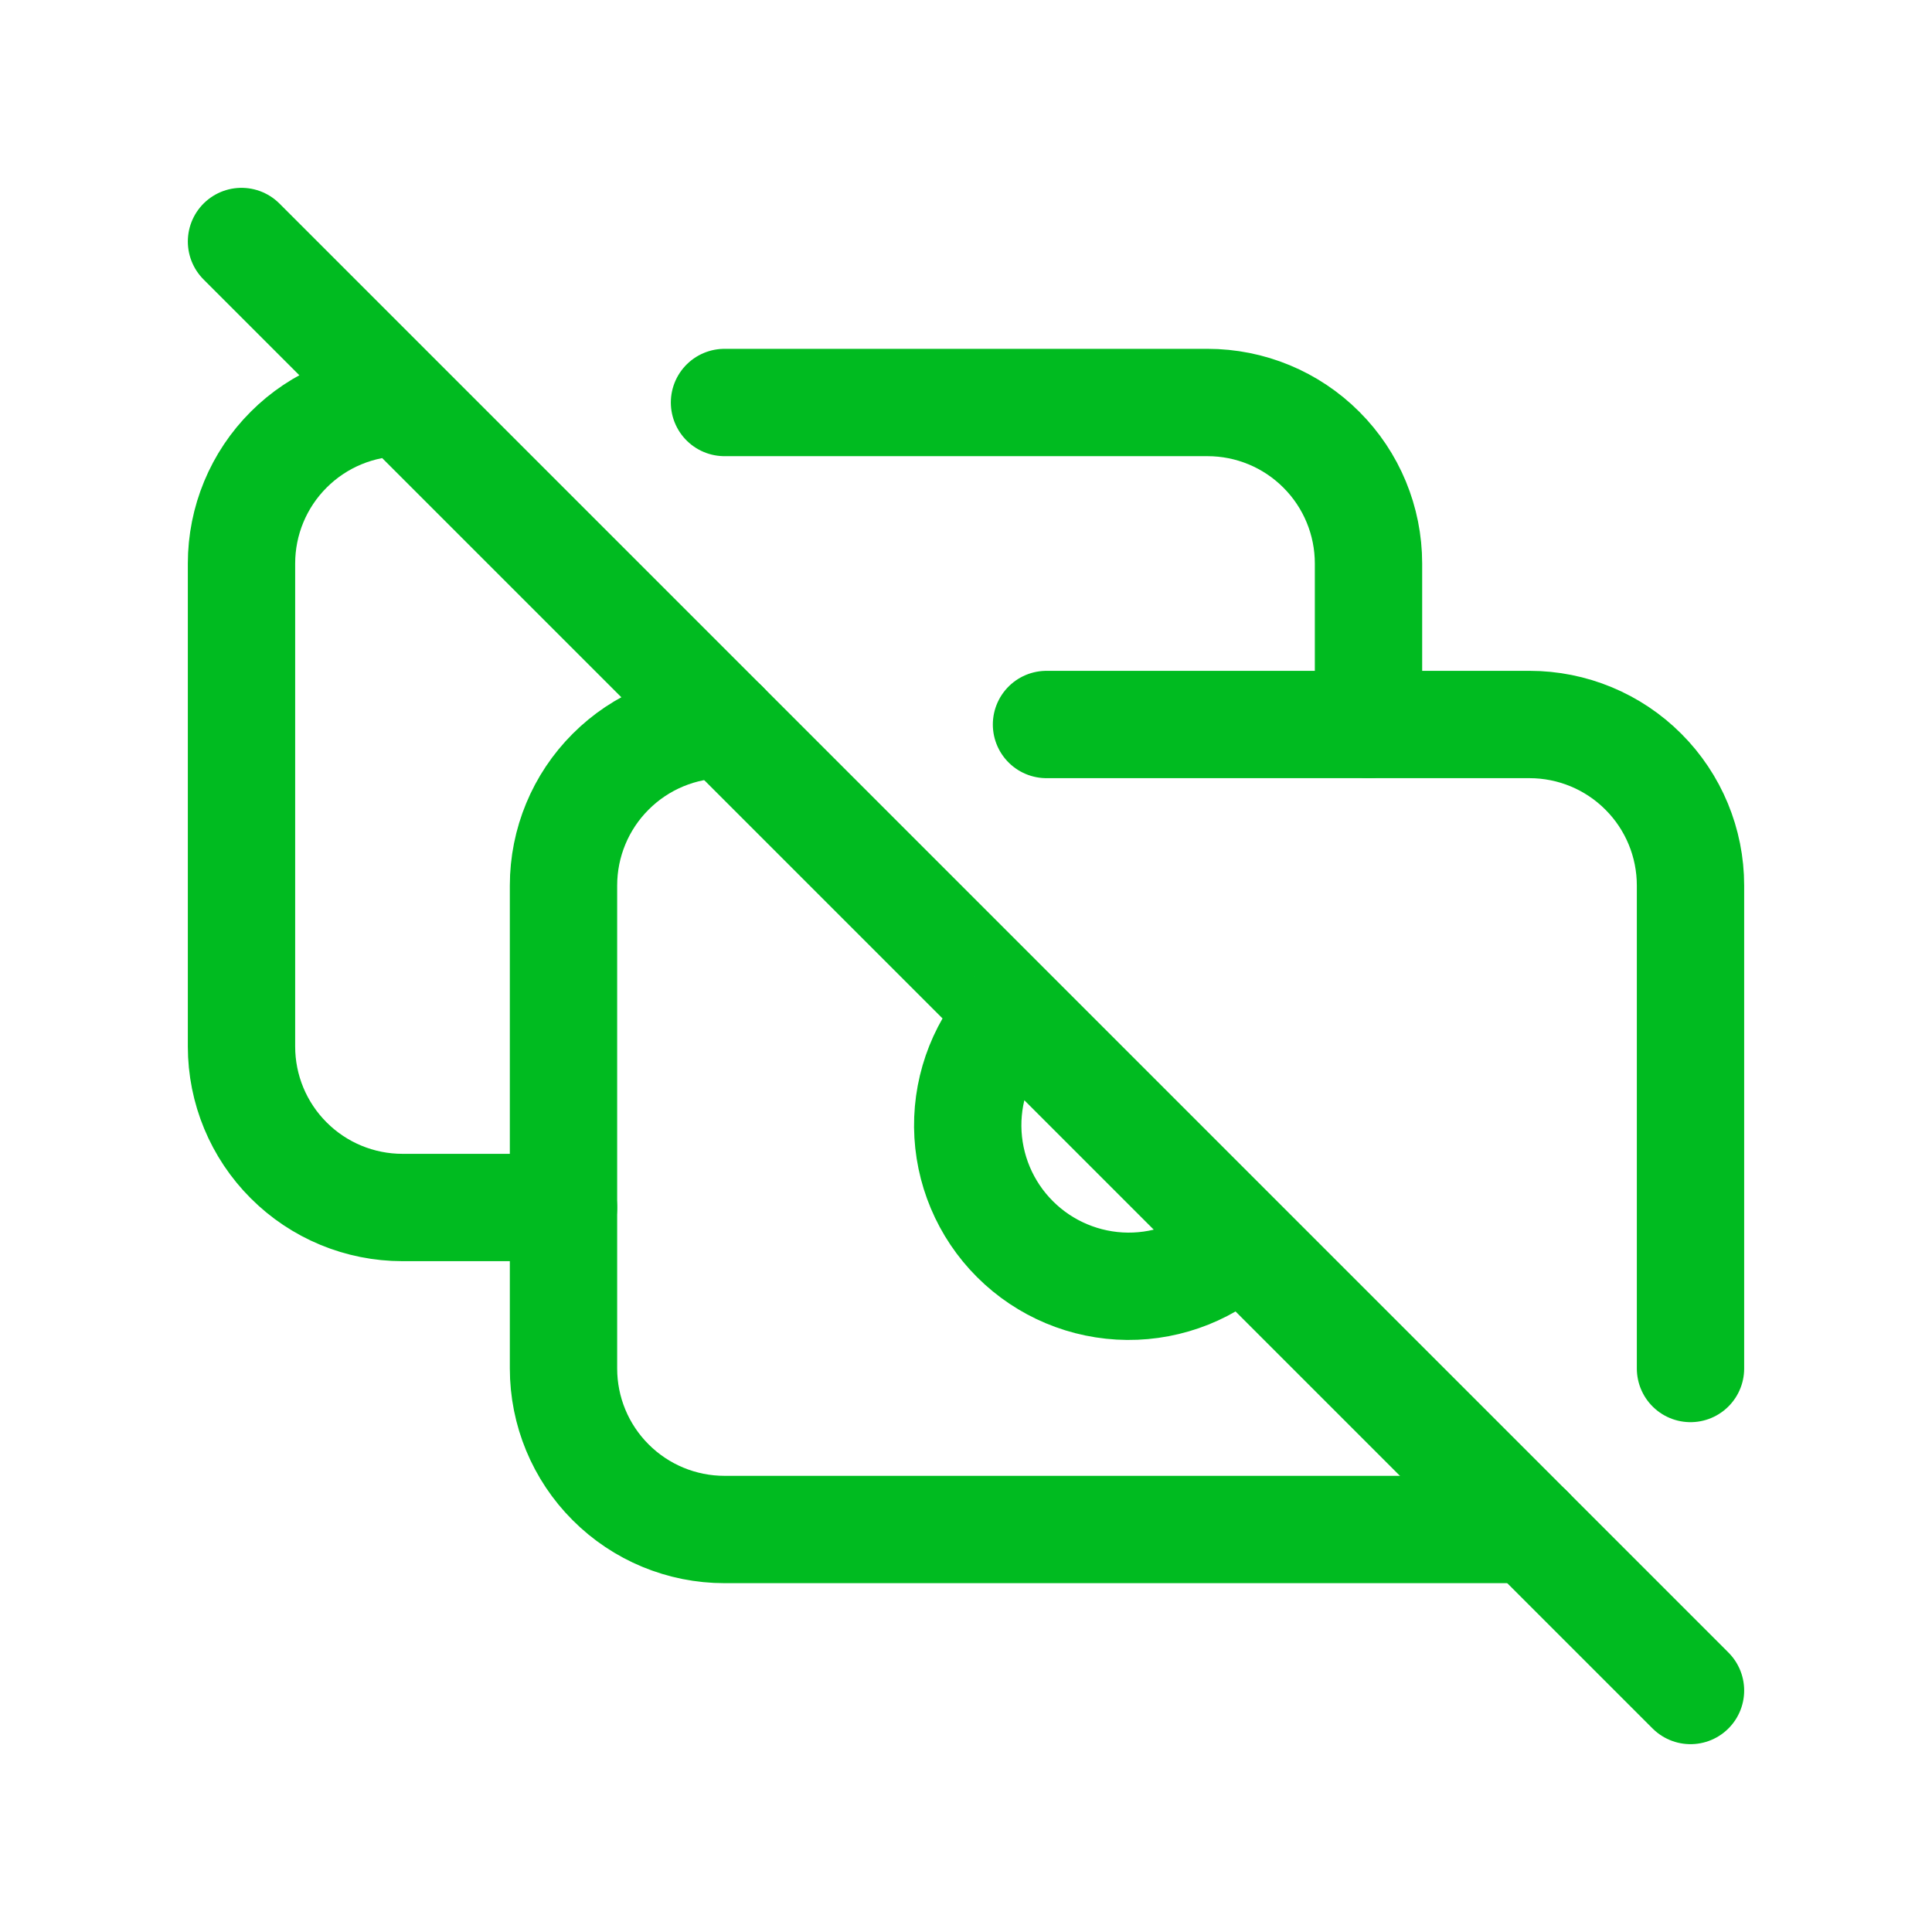
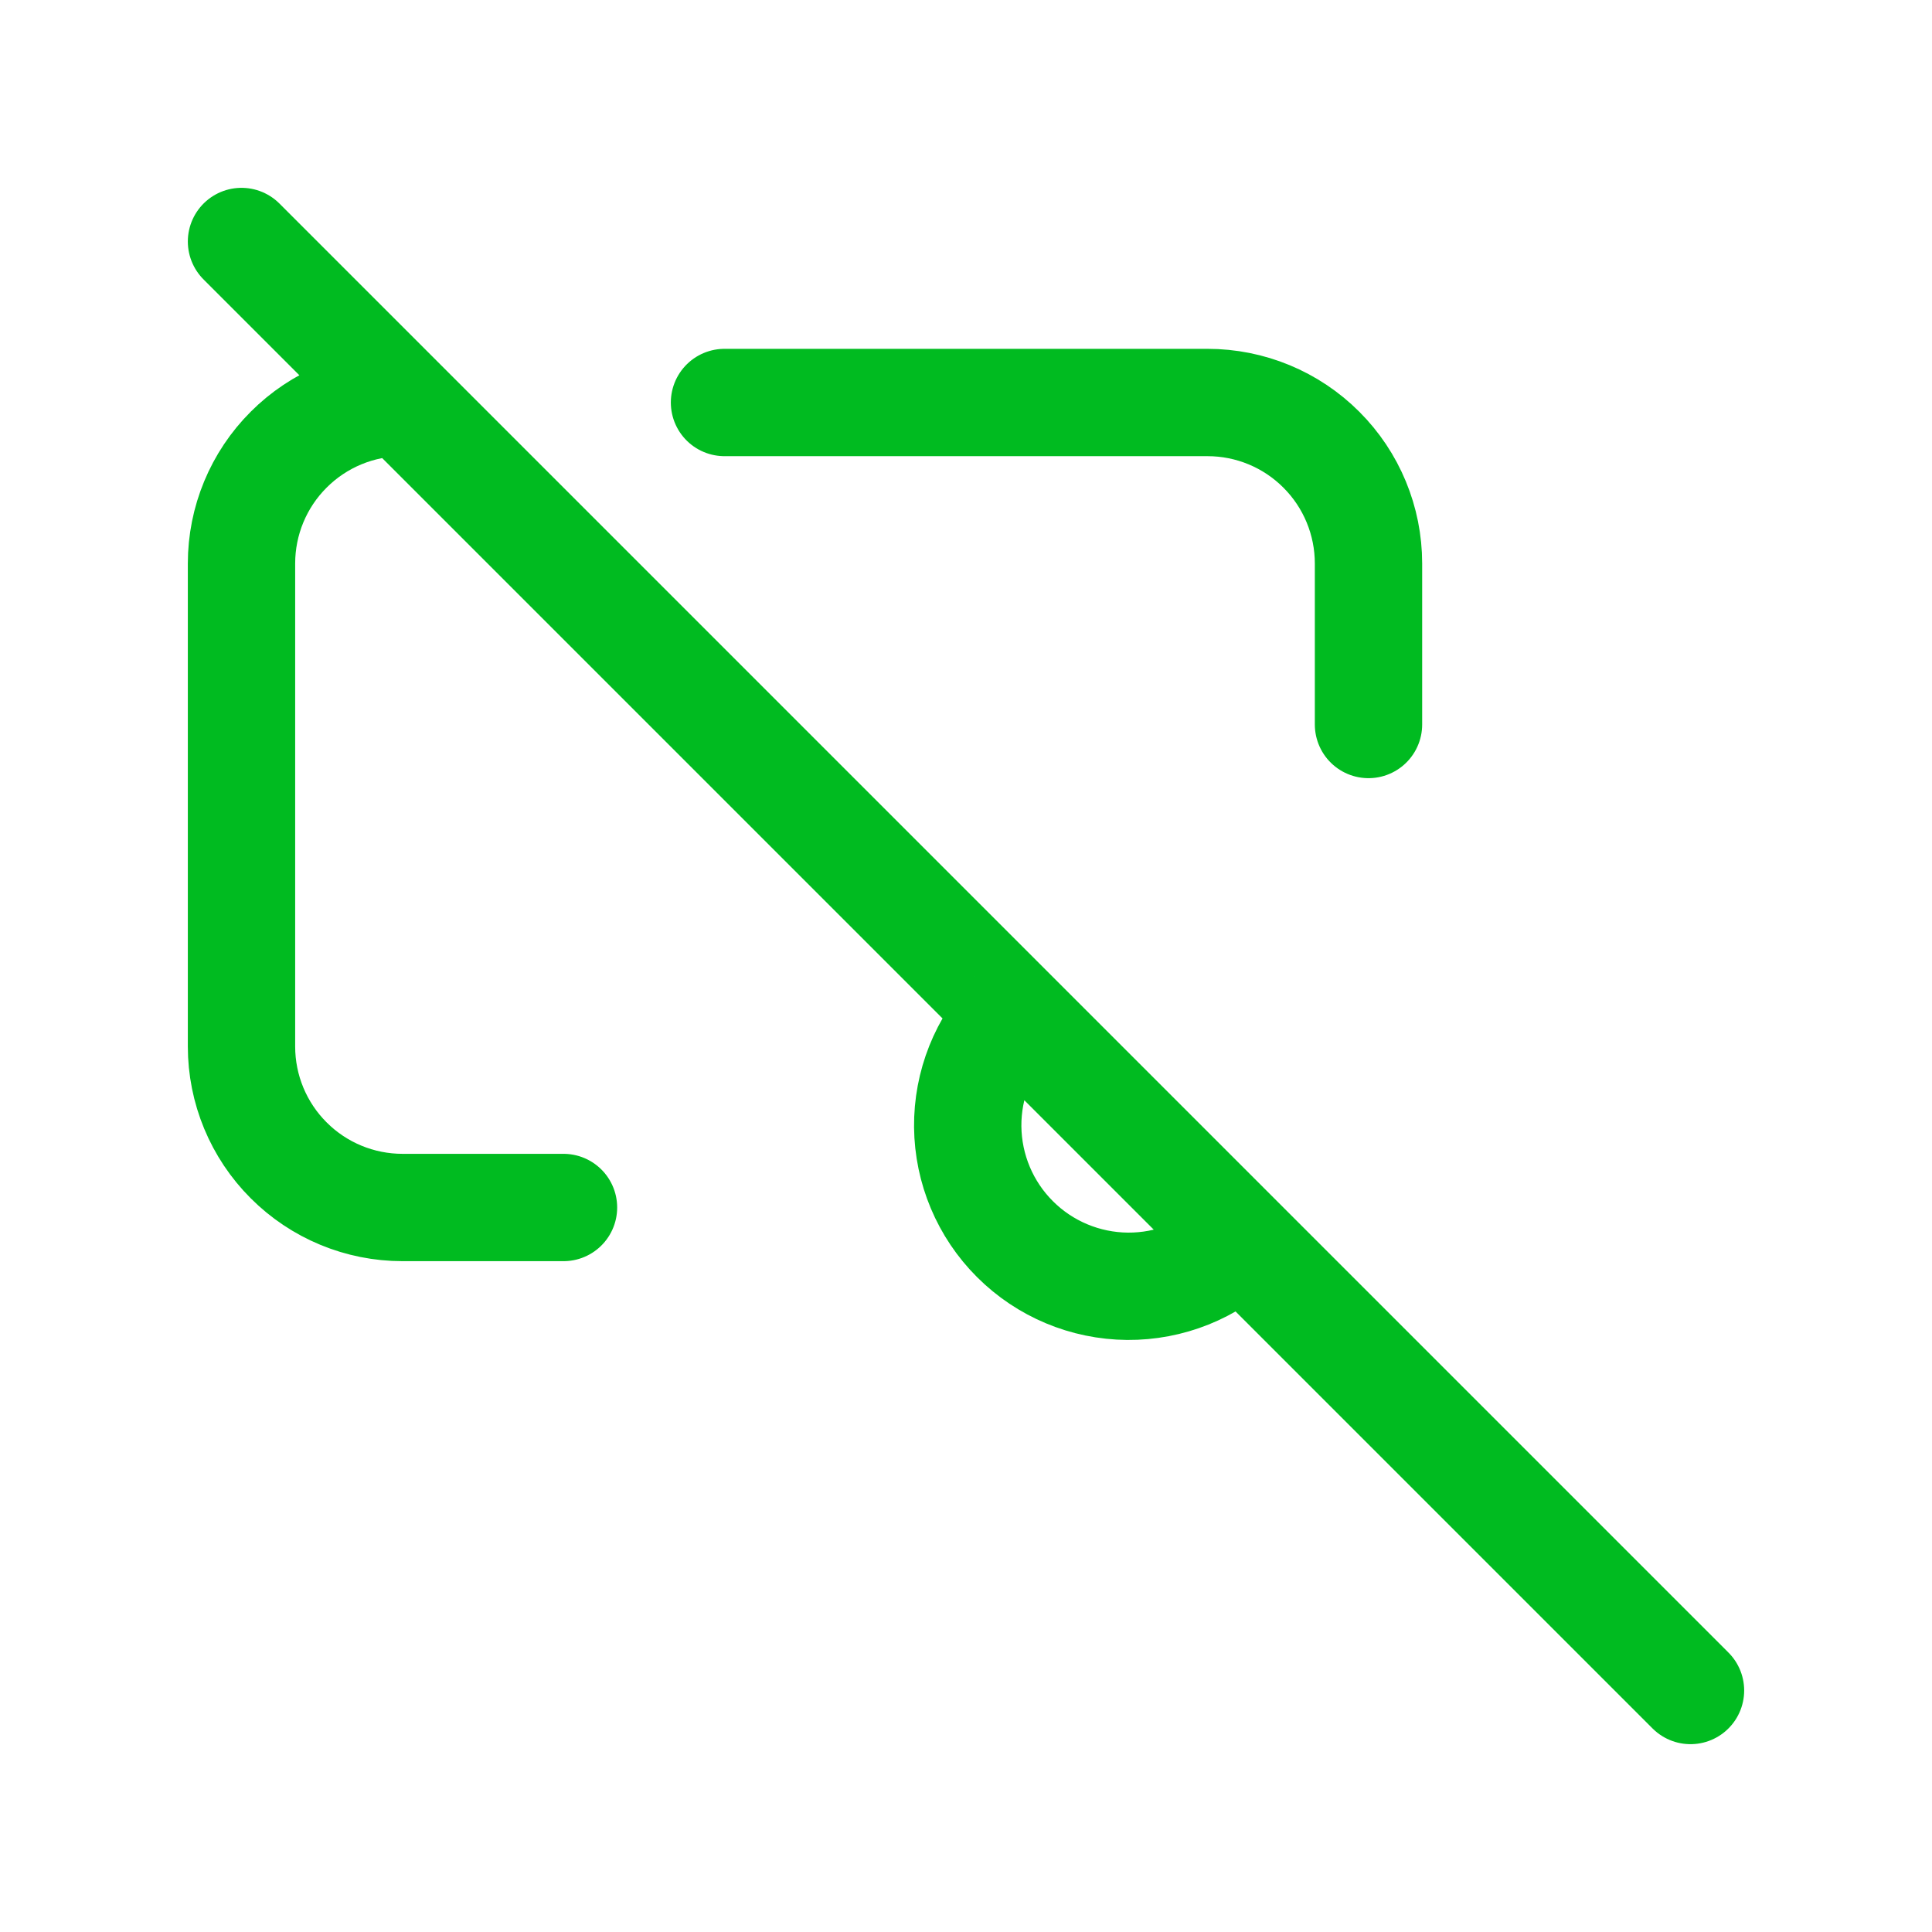
<svg xmlns="http://www.w3.org/2000/svg" width="36" height="36" viewBox="0 0 36 36" fill="none">
-   <path d="M19.5 13.5H28.5C29.296 13.5 30.059 13.816 30.621 14.379C31.184 14.941 31.5 15.704 31.5 16.5V25.5M28.5 28.5H13.5C12.704 28.5 11.941 28.184 11.379 27.621C10.816 27.059 10.5 26.296 10.5 25.5V16.5C10.5 15.704 10.816 14.941 11.379 14.379C11.941 13.816 12.704 13.5 13.5 13.5" stroke="#00BB20" stroke-width="2" stroke-linecap="round" stroke-linejoin="round" />
  <path d="M18.873 18.885C18.327 19.451 18.025 20.209 18.032 20.996C18.04 21.782 18.356 22.535 18.913 23.09C19.469 23.646 20.222 23.961 21.008 23.968C21.795 23.974 22.553 23.671 23.118 23.124M25.5 13.5V10.5C25.5 9.704 25.184 8.941 24.621 8.379C24.059 7.816 23.296 7.5 22.5 7.5H13.5M7.5 7.5C6.704 7.5 5.941 7.816 5.379 8.379C4.816 8.941 4.5 9.704 4.5 10.5V19.5C4.5 20.296 4.816 21.059 5.379 21.621C5.941 22.184 6.704 22.5 7.5 22.5H10.5M4.5 4.5L31.5 31.5" stroke="#00BB20" stroke-width="2" stroke-linecap="round" stroke-linejoin="round" />
</svg>